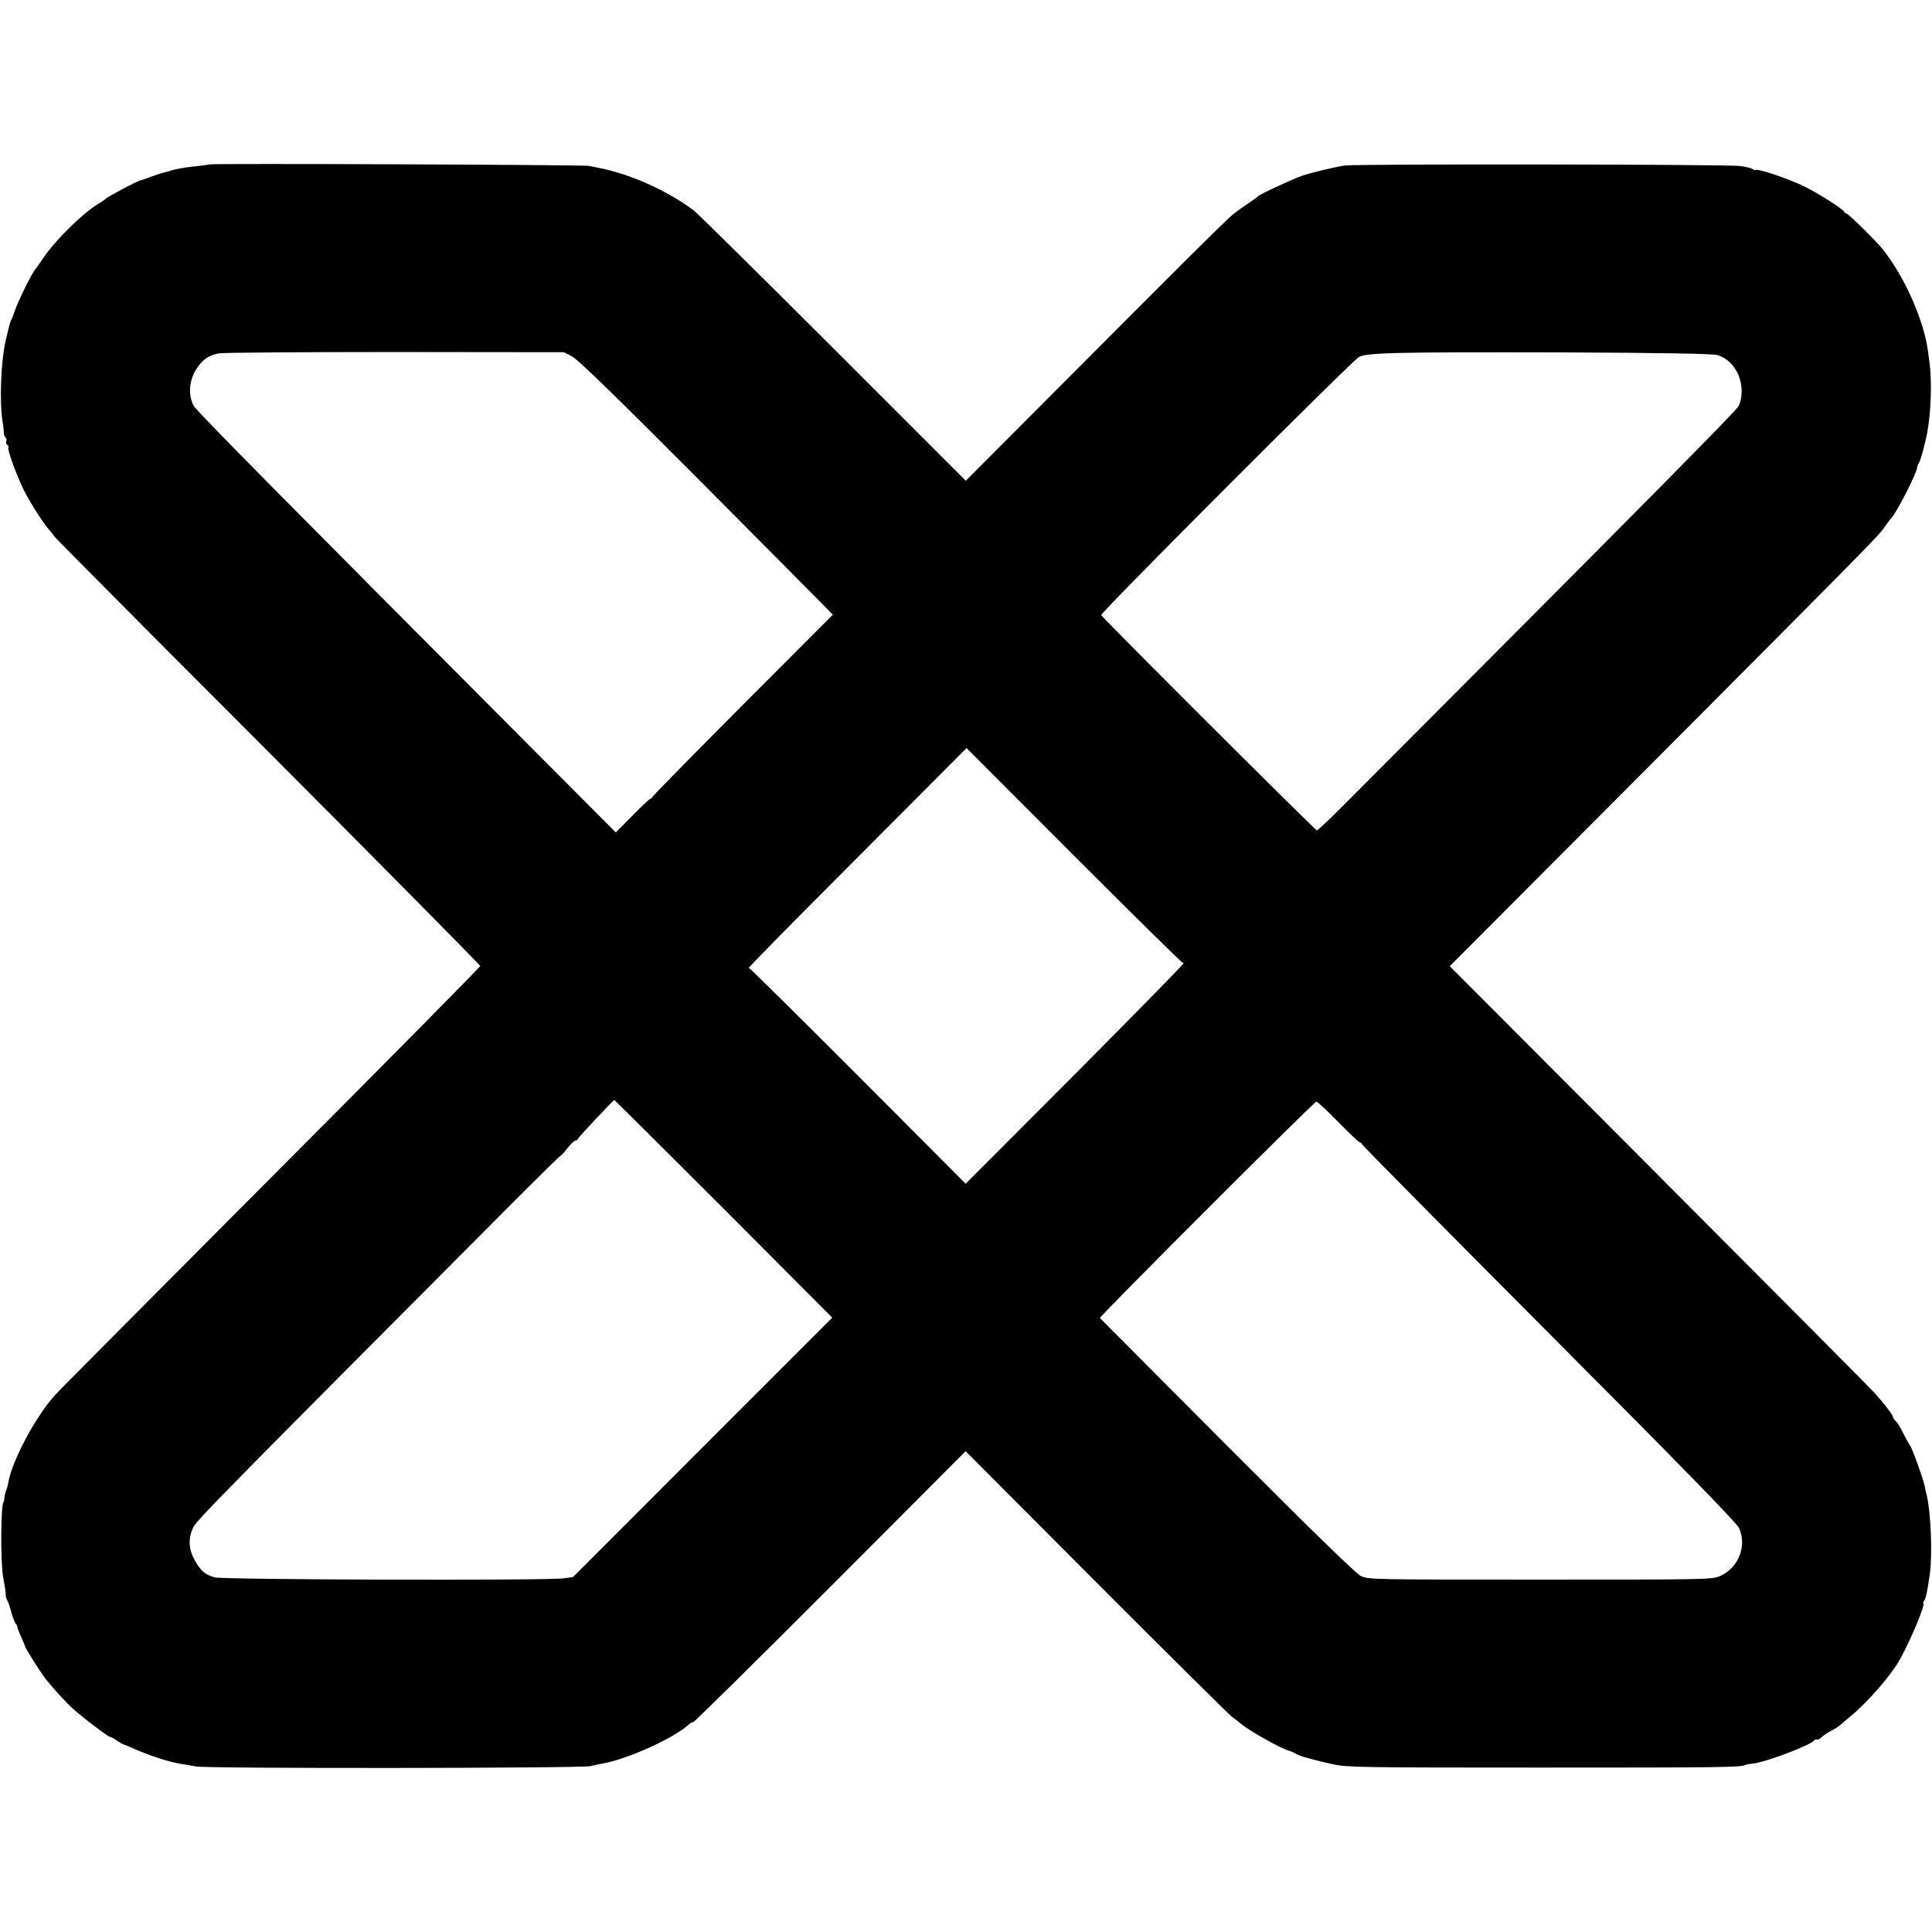
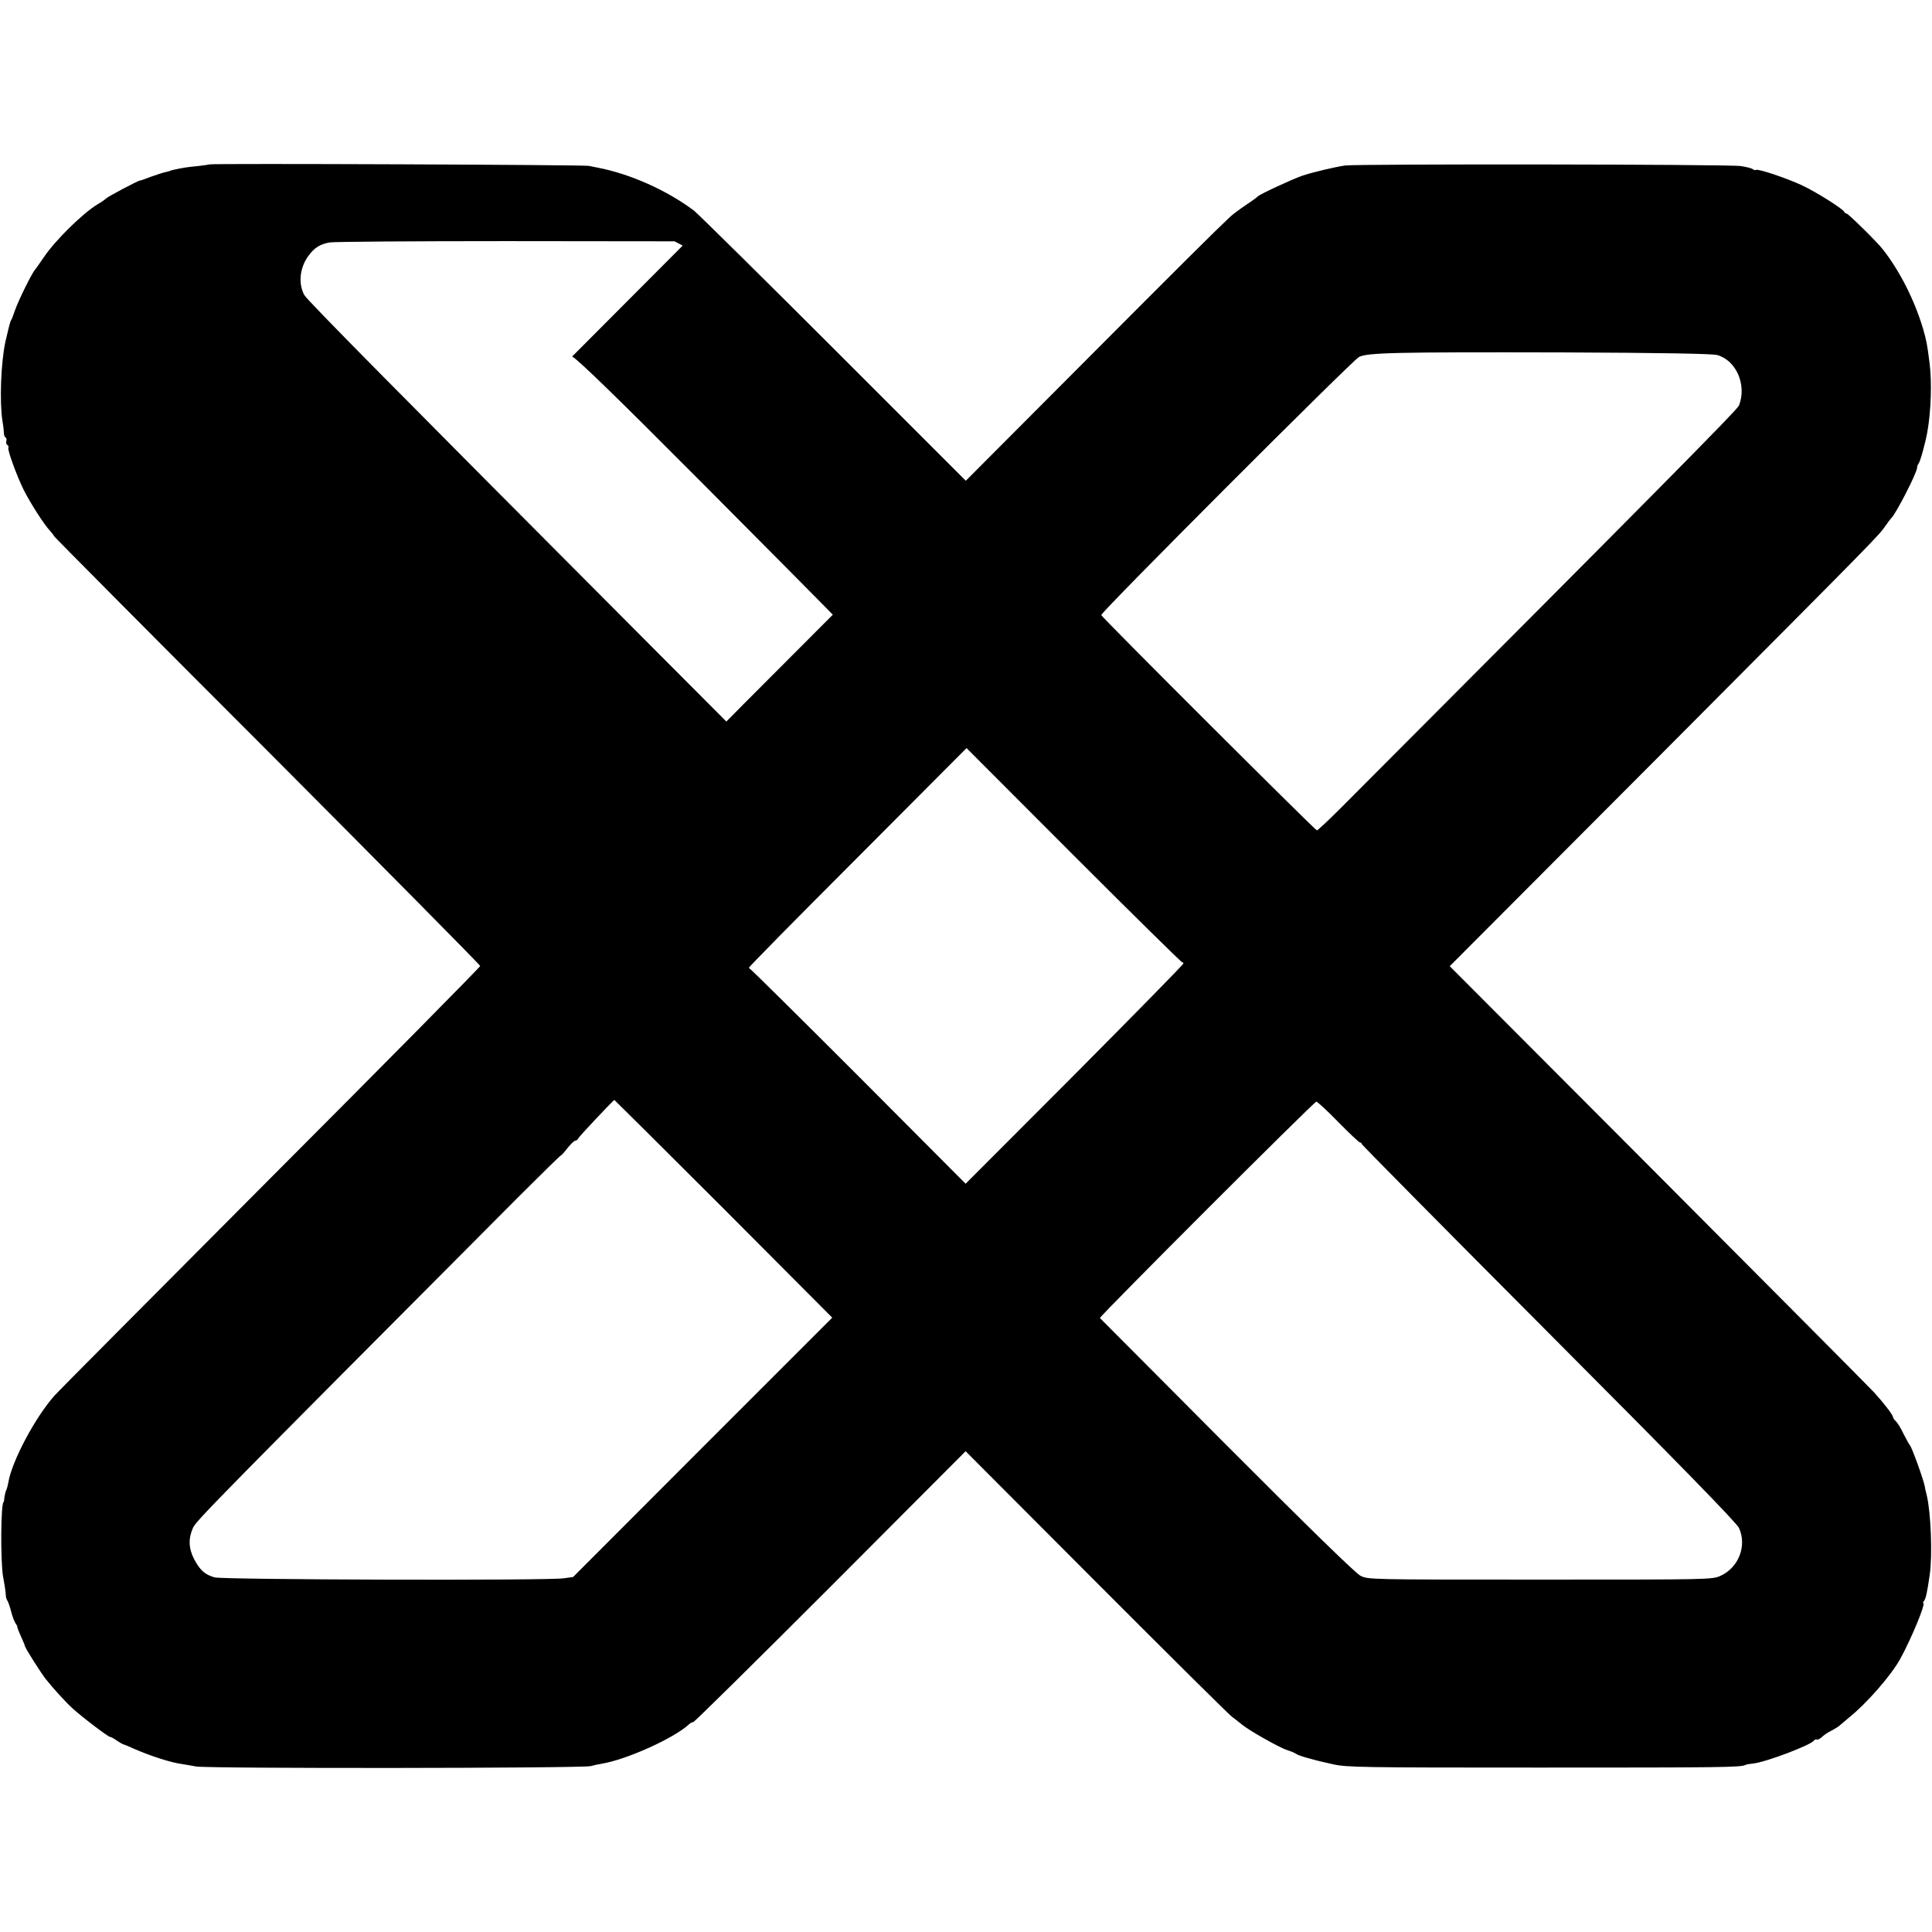
<svg xmlns="http://www.w3.org/2000/svg" version="1.0" width="1040pt" height="1040pt" viewBox="0 0 1040 1040" preserveAspectRatio="xMidYMid meet">
  <g transform="translate(0,1040) scale(0.1,-0.1)" fill="#000000" stroke="none">
-     <path d="M1128 9515 c-1 -1 -30 -5 -63 -9 -53 -5 -77 -8 -135 -21 -8 -2 -15 -4 -15 -5 0 -1 -10 -3 -22 -6 -11 -2 -46 -13 -77 -24 -30 -12 -59 -22 -63 -22 -12 -1 -177 -89 -183 -97 -3 -4 -23 -18 -45 -31 -81 -49 -229 -195 -290 -286 -22 -32 -42 -61 -45 -64 -17 -17 -92 -169 -111 -225 -7 -22 -16 -44 -20 -50 -4 -5 -17 -57 -30 -115 -24 -111 -32 -321 -16 -425 5 -27 8 -58 8 -67 0 -10 4 -20 9 -23 5 -3 7 -12 4 -19 -3 -8 0 -17 5 -21 6 -3 9 -10 6 -15 -6 -10 44 -149 83 -228 36 -71 110 -187 141 -219 11 -12 21 -25 21 -28 0 -3 516 -523 1148 -1155 631 -633 1147 -1155 1147 -1160 0 -5 -508 -520 -1130 -1143 -621 -624 -1144 -1149 -1161 -1169 -103 -115 -229 -351 -249 -467 -3 -19 -9 -39 -12 -44 -3 -6 -7 -22 -9 -36 -1 -14 -3 -26 -4 -26 -16 0 -18 -323 -3 -405 8 -41 14 -84 14 -95 0 -10 4 -24 8 -30 4 -5 14 -32 21 -60 7 -27 18 -56 24 -64 6 -8 10 -16 9 -17 -1 -2 7 -25 19 -51 12 -27 22 -50 22 -53 2 -13 88 -149 116 -183 37 -46 98 -114 138 -151 51 -47 193 -155 205 -156 5 0 21 -9 35 -19 15 -10 30 -19 34 -20 5 -1 32 -12 60 -25 92 -40 198 -74 258 -82 14 -2 48 -8 75 -13 58 -12 2085 -10 2125 2 14 4 41 10 60 13 133 22 388 137 468 211 7 7 18 13 24 13 6 0 338 328 739 729 l727 729 700 -702 c384 -385 714 -712 732 -726 19 -14 45 -35 59 -46 38 -31 199 -122 240 -135 20 -6 41 -15 46 -19 6 -5 30 -14 55 -21 25 -7 50 -14 55 -15 6 -2 46 -11 90 -21 74 -17 160 -18 1110 -18 969 0 1086 1 1110 14 5 3 24 6 43 8 67 7 313 100 327 124 4 5 10 7 14 5 4 -3 17 3 28 13 11 11 35 27 54 36 19 10 36 21 39 24 3 3 27 23 53 45 95 76 227 227 276 316 59 107 139 300 124 300 -3 0 -1 6 4 12 10 13 17 45 31 143 15 105 6 331 -16 425 -5 19 -10 40 -10 45 -6 36 -71 216 -81 225 -3 3 -18 30 -34 61 -15 32 -34 62 -42 69 -8 7 -15 17 -15 22 0 11 -50 76 -103 134 -20 22 -543 548 -1160 1167 l-1123 1126 1126 1129 c1187 1192 1182 1187 1220 1242 13 19 27 37 30 40 24 20 140 246 140 273 0 7 4 17 8 22 9 10 37 113 47 170 20 112 25 269 12 370 -13 104 -17 122 -35 185 -46 155 -127 314 -217 428 -28 37 -186 192 -194 192 -5 0 -11 4 -13 9 -6 16 -152 108 -229 144 -82 38 -239 91 -247 82 -3 -2 -10 -1 -16 4 -6 5 -36 13 -66 17 -63 10 -2061 12 -2130 3 -59 -9 -173 -36 -230 -55 -52 -18 -232 -101 -240 -112 -3 -4 -32 -25 -65 -47 -33 -22 -72 -51 -86 -65 -87 -82 -238 -232 -797 -793 l-623 -625 -712 712 c-392 392 -730 725 -751 742 -147 110 -342 197 -516 231 -14 3 -36 7 -50 10 -26 6 -2036 14 -2042 8z m1952 -1034 c31 -16 249 -228 685 -666 352 -354 658 -662 679 -684 l39 -40 -484 -485 c-266 -267 -485 -490 -487 -496 -2 -5 -7 -10 -11 -10 -5 0 -48 -41 -97 -91 l-89 -90 -352 353 c-1441 1446 -1907 1917 -1920 1943 -34 63 -24 150 24 213 32 43 62 61 113 70 24 4 451 7 949 7 l907 -1 44 -23z m6163 8 c103 -28 161 -161 118 -272 -9 -23 -469 -488 -2150 -2173 -63 -63 -118 -114 -122 -114 -9 0 -1158 1147 -1161 1159 -4 14 1350 1369 1387 1389 44 24 198 27 1099 25 523 -2 802 -7 829 -14z m-2878 -3270 c3 2 5 0 5 -6 0 -5 -264 -274 -586 -598 l-586 -587 -579 581 c-319 319 -583 581 -588 581 -5 0 257 266 582 591 l590 592 579 -580 c318 -318 581 -577 583 -574z m-2470 -1325 l585 -587 -698 -698 -697 -698 -50 -7 c-88 -13 -1835 -8 -1880 5 -52 15 -77 37 -109 96 -31 59 -33 113 -7 171 17 38 130 153 1750 1779 124 124 227 225 230 225 4 1 20 19 36 40 17 21 35 39 42 40 6 0 13 5 15 11 3 9 182 199 195 208 1 0 266 -263 588 -585z m3309 466 c59 -60 112 -110 117 -110 5 0 9 -4 9 -8 0 -4 453 -462 1006 -1017 703 -705 1012 -1022 1025 -1050 44 -96 -2 -214 -100 -258 -45 -20 -63 -20 -971 -20 -925 0 -925 0 -967 21 -27 14 -275 256 -720 702 -373 375 -680 683 -682 685 -6 6 1152 1164 1165 1165 5 0 59 -49 118 -110z" />
+     <path d="M1128 9515 c-1 -1 -30 -5 -63 -9 -53 -5 -77 -8 -135 -21 -8 -2 -15 -4 -15 -5 0 -1 -10 -3 -22 -6 -11 -2 -46 -13 -77 -24 -30 -12 -59 -22 -63 -22 -12 -1 -177 -89 -183 -97 -3 -4 -23 -18 -45 -31 -81 -49 -229 -195 -290 -286 -22 -32 -42 -61 -45 -64 -17 -17 -92 -169 -111 -225 -7 -22 -16 -44 -20 -50 -4 -5 -17 -57 -30 -115 -24 -111 -32 -321 -16 -425 5 -27 8 -58 8 -67 0 -10 4 -20 9 -23 5 -3 7 -12 4 -19 -3 -8 0 -17 5 -21 6 -3 9 -10 6 -15 -6 -10 44 -149 83 -228 36 -71 110 -187 141 -219 11 -12 21 -25 21 -28 0 -3 516 -523 1148 -1155 631 -633 1147 -1155 1147 -1160 0 -5 -508 -520 -1130 -1143 -621 -624 -1144 -1149 -1161 -1169 -103 -115 -229 -351 -249 -467 -3 -19 -9 -39 -12 -44 -3 -6 -7 -22 -9 -36 -1 -14 -3 -26 -4 -26 -16 0 -18 -323 -3 -405 8 -41 14 -84 14 -95 0 -10 4 -24 8 -30 4 -5 14 -32 21 -60 7 -27 18 -56 24 -64 6 -8 10 -16 9 -17 -1 -2 7 -25 19 -51 12 -27 22 -50 22 -53 2 -13 88 -149 116 -183 37 -46 98 -114 138 -151 51 -47 193 -155 205 -156 5 0 21 -9 35 -19 15 -10 30 -19 34 -20 5 -1 32 -12 60 -25 92 -40 198 -74 258 -82 14 -2 48 -8 75 -13 58 -12 2085 -10 2125 2 14 4 41 10 60 13 133 22 388 137 468 211 7 7 18 13 24 13 6 0 338 328 739 729 l727 729 700 -702 c384 -385 714 -712 732 -726 19 -14 45 -35 59 -46 38 -31 199 -122 240 -135 20 -6 41 -15 46 -19 6 -5 30 -14 55 -21 25 -7 50 -14 55 -15 6 -2 46 -11 90 -21 74 -17 160 -18 1110 -18 969 0 1086 1 1110 14 5 3 24 6 43 8 67 7 313 100 327 124 4 5 10 7 14 5 4 -3 17 3 28 13 11 11 35 27 54 36 19 10 36 21 39 24 3 3 27 23 53 45 95 76 227 227 276 316 59 107 139 300 124 300 -3 0 -1 6 4 12 10 13 17 45 31 143 15 105 6 331 -16 425 -5 19 -10 40 -10 45 -6 36 -71 216 -81 225 -3 3 -18 30 -34 61 -15 32 -34 62 -42 69 -8 7 -15 17 -15 22 0 11 -50 76 -103 134 -20 22 -543 548 -1160 1167 l-1123 1126 1126 1129 c1187 1192 1182 1187 1220 1242 13 19 27 37 30 40 24 20 140 246 140 273 0 7 4 17 8 22 9 10 37 113 47 170 20 112 25 269 12 370 -13 104 -17 122 -35 185 -46 155 -127 314 -217 428 -28 37 -186 192 -194 192 -5 0 -11 4 -13 9 -6 16 -152 108 -229 144 -82 38 -239 91 -247 82 -3 -2 -10 -1 -16 4 -6 5 -36 13 -66 17 -63 10 -2061 12 -2130 3 -59 -9 -173 -36 -230 -55 -52 -18 -232 -101 -240 -112 -3 -4 -32 -25 -65 -47 -33 -22 -72 -51 -86 -65 -87 -82 -238 -232 -797 -793 l-623 -625 -712 712 c-392 392 -730 725 -751 742 -147 110 -342 197 -516 231 -14 3 -36 7 -50 10 -26 6 -2036 14 -2042 8z m1952 -1034 c31 -16 249 -228 685 -666 352 -354 658 -662 679 -684 l39 -40 -484 -485 l-89 -90 -352 353 c-1441 1446 -1907 1917 -1920 1943 -34 63 -24 150 24 213 32 43 62 61 113 70 24 4 451 7 949 7 l907 -1 44 -23z m6163 8 c103 -28 161 -161 118 -272 -9 -23 -469 -488 -2150 -2173 -63 -63 -118 -114 -122 -114 -9 0 -1158 1147 -1161 1159 -4 14 1350 1369 1387 1389 44 24 198 27 1099 25 523 -2 802 -7 829 -14z m-2878 -3270 c3 2 5 0 5 -6 0 -5 -264 -274 -586 -598 l-586 -587 -579 581 c-319 319 -583 581 -588 581 -5 0 257 266 582 591 l590 592 579 -580 c318 -318 581 -577 583 -574z m-2470 -1325 l585 -587 -698 -698 -697 -698 -50 -7 c-88 -13 -1835 -8 -1880 5 -52 15 -77 37 -109 96 -31 59 -33 113 -7 171 17 38 130 153 1750 1779 124 124 227 225 230 225 4 1 20 19 36 40 17 21 35 39 42 40 6 0 13 5 15 11 3 9 182 199 195 208 1 0 266 -263 588 -585z m3309 466 c59 -60 112 -110 117 -110 5 0 9 -4 9 -8 0 -4 453 -462 1006 -1017 703 -705 1012 -1022 1025 -1050 44 -96 -2 -214 -100 -258 -45 -20 -63 -20 -971 -20 -925 0 -925 0 -967 21 -27 14 -275 256 -720 702 -373 375 -680 683 -682 685 -6 6 1152 1164 1165 1165 5 0 59 -49 118 -110z" />
  </g>
</svg>